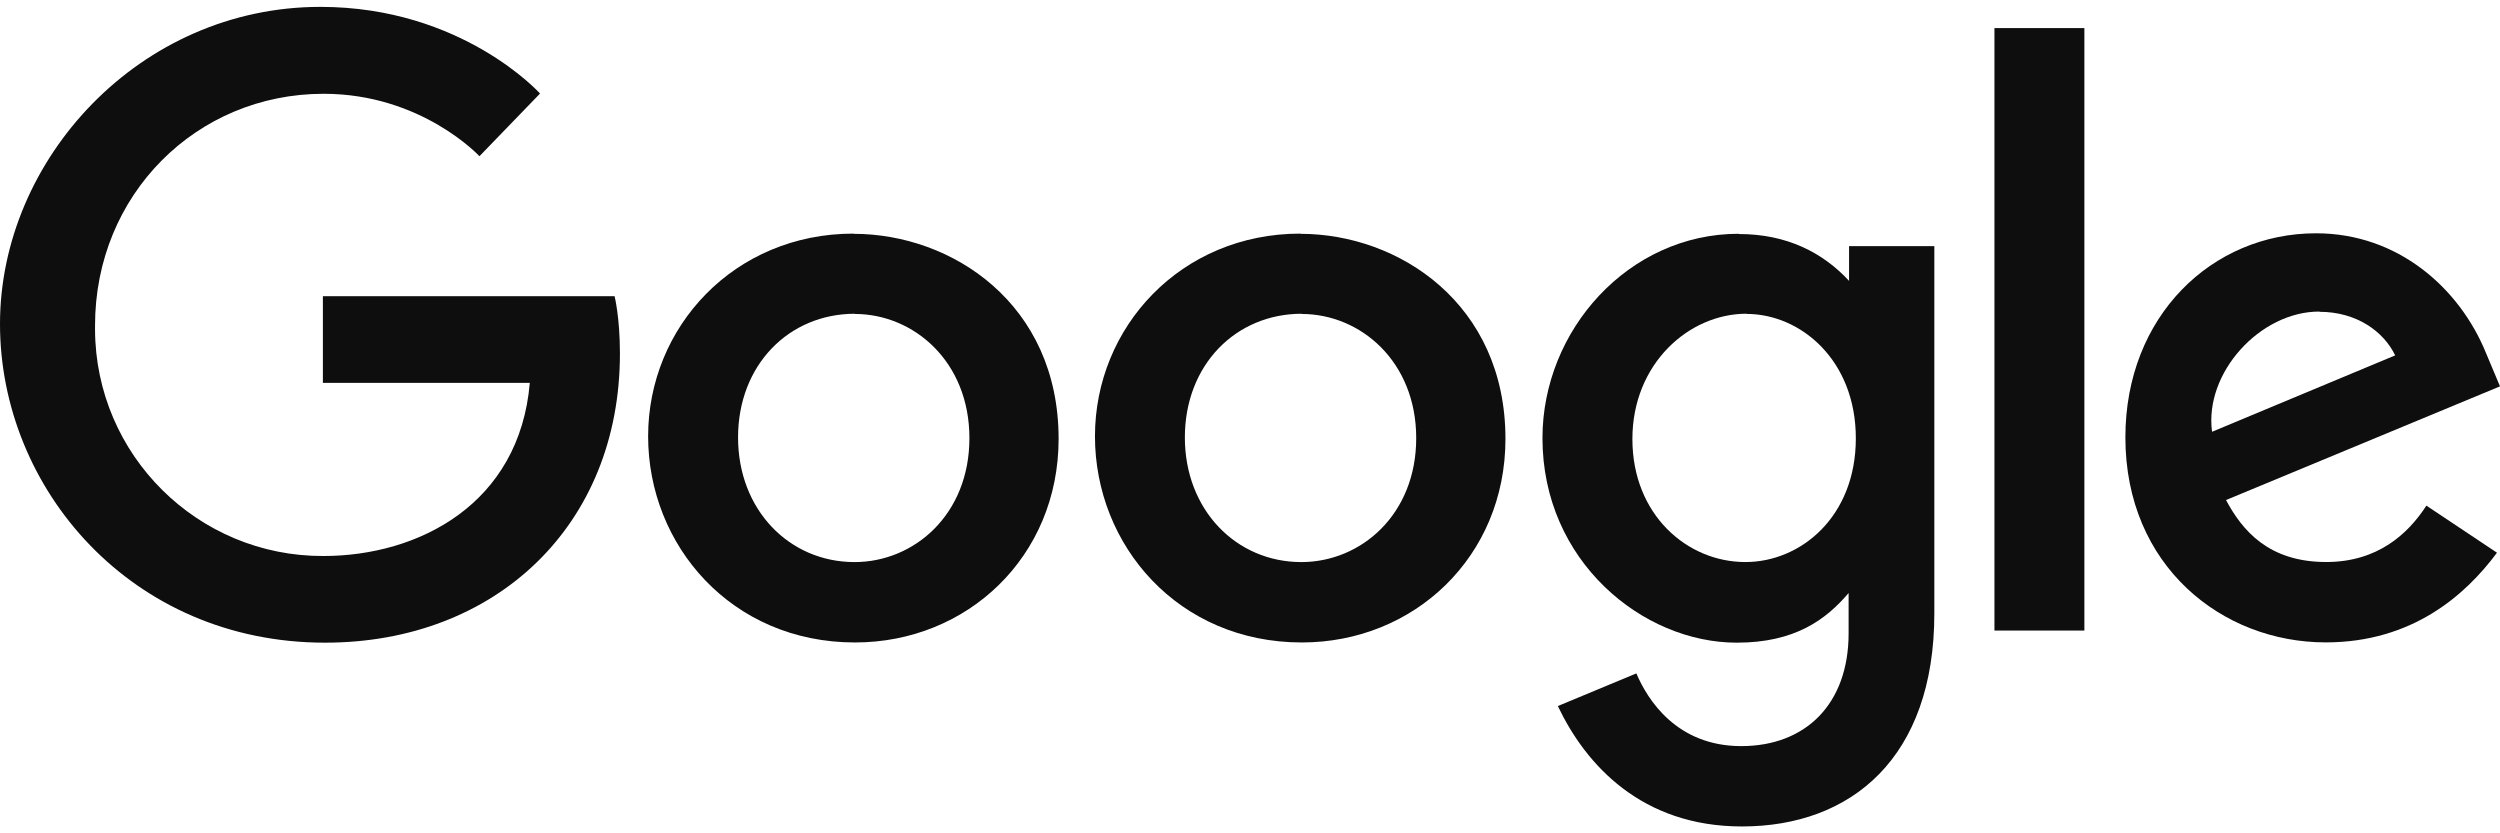
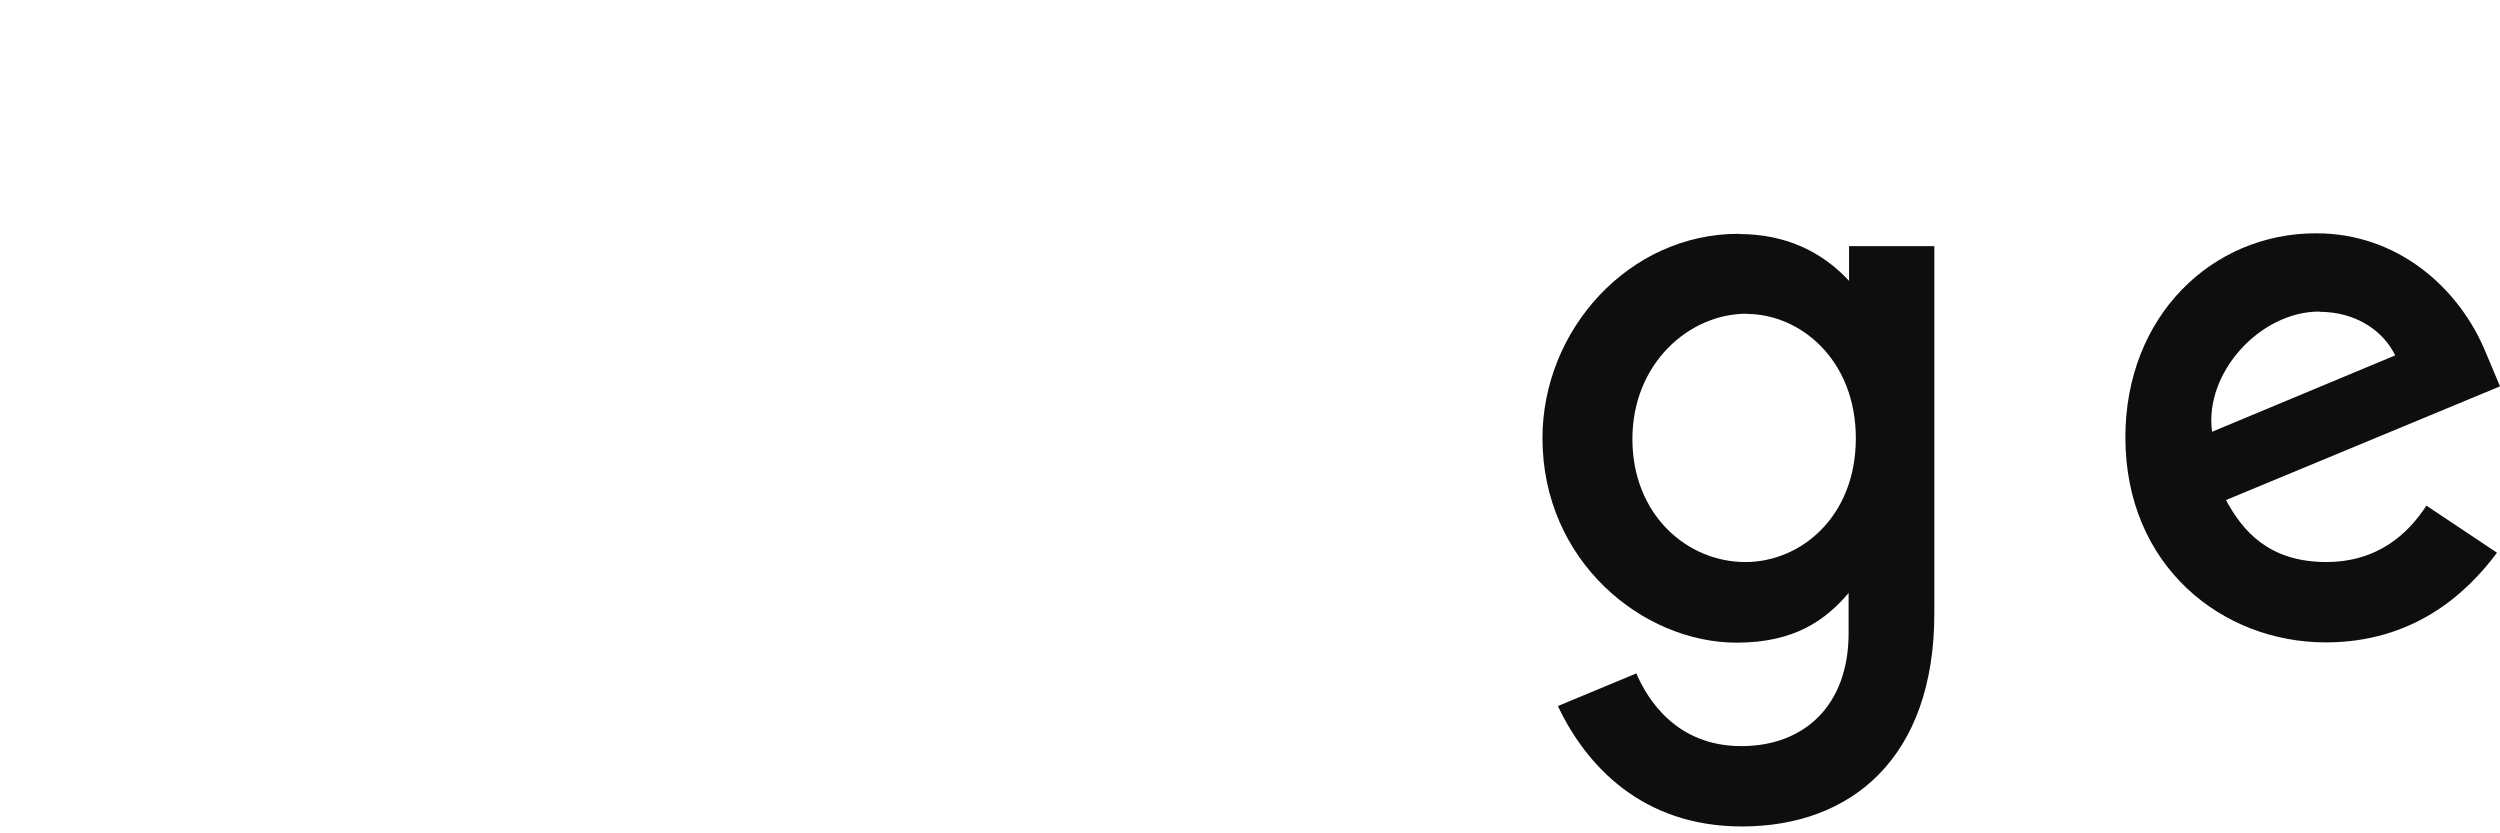
<svg xmlns="http://www.w3.org/2000/svg" width="72" height="24" viewBox="0 0 72 24" fill="none">
-   <path d="M17.7 8.531H9.299V11.027H15.258C14.962 14.516 12.057 16.013 9.313 16.013C5.696 16.026 2.751 13.107 2.737 9.491C2.737 9.451 2.737 9.41 2.737 9.377C2.737 5.606 5.656 2.701 9.32 2.701C12.144 2.701 13.808 4.499 13.808 4.499L15.553 2.694C15.553 2.694 13.312 0.198 9.226 0.198C4.026 0.198 0 4.586 0 9.33C0 14.074 3.784 18.509 9.36 18.509C14.264 18.509 17.854 15.147 17.854 10.182C17.854 9.135 17.7 8.531 17.7 8.531Z" fill="#0E0E0E" />
-   <path d="M24.584 6.728C21.135 6.728 18.666 9.425 18.666 12.565C18.666 15.705 21.061 18.503 24.624 18.503C27.851 18.503 30.488 16.04 30.488 12.639C30.488 8.747 27.415 6.734 24.584 6.734V6.728ZM24.617 9.042C26.315 9.042 27.919 10.411 27.919 12.618C27.919 14.826 26.322 16.188 24.611 16.188C22.732 16.188 21.256 14.685 21.256 12.598C21.256 10.512 22.719 9.036 24.624 9.036L24.617 9.042Z" fill="#0E0E0E" />
-   <path d="M37.453 6.728C34.004 6.728 31.535 9.425 31.535 12.565C31.535 15.705 33.93 18.503 37.493 18.503C40.72 18.503 43.357 16.04 43.357 12.639C43.357 8.747 40.284 6.734 37.453 6.734V6.728ZM37.486 9.042C39.184 9.042 40.787 10.411 40.787 12.618C40.787 14.826 39.19 16.188 37.479 16.188C35.601 16.188 34.124 14.685 34.124 12.598C34.124 10.512 35.587 9.036 37.493 9.036L37.486 9.042Z" fill="#0E0E0E" />
  <path d="M50.073 6.733C46.906 6.733 44.423 9.504 44.423 12.618C44.423 16.16 47.308 18.509 50.019 18.509C51.697 18.509 52.589 17.844 53.24 17.079V18.24C53.24 20.273 52.005 21.488 50.147 21.488C48.288 21.488 47.449 20.152 47.127 19.394L44.866 20.334C45.671 22.031 47.282 23.802 50.167 23.802C53.32 23.802 55.709 21.823 55.709 17.663V7.089H53.253V8.089C52.495 7.27 51.455 6.74 50.08 6.74L50.073 6.733ZM50.301 9.041C51.851 9.041 53.448 10.363 53.448 12.624C53.448 14.886 51.858 16.187 50.267 16.187C48.583 16.187 47.013 14.818 47.013 12.645C47.013 10.471 48.644 9.035 50.301 9.035V9.041Z" fill="#0E0E0E" />
  <path d="M66.699 6.719C63.714 6.719 61.211 9.094 61.211 12.596C61.211 16.307 64.002 18.501 66.981 18.501C69.47 18.501 71.007 17.139 71.913 15.918L69.88 14.562C69.35 15.381 68.471 16.186 66.995 16.186C65.337 16.186 64.579 15.28 64.109 14.401L72 11.127L71.597 10.168C70.832 8.289 69.054 6.719 66.706 6.719H66.699ZM66.8 8.98C67.874 8.98 68.652 9.55 68.981 10.235L63.707 12.435C63.479 10.731 65.096 8.973 66.793 8.973H66.8V8.98Z" fill="#0E0E0E" />
-   <path d="M57.44 18.16H60.03V0.809H57.44V18.16Z" fill="#0E0E0E" />
</svg>